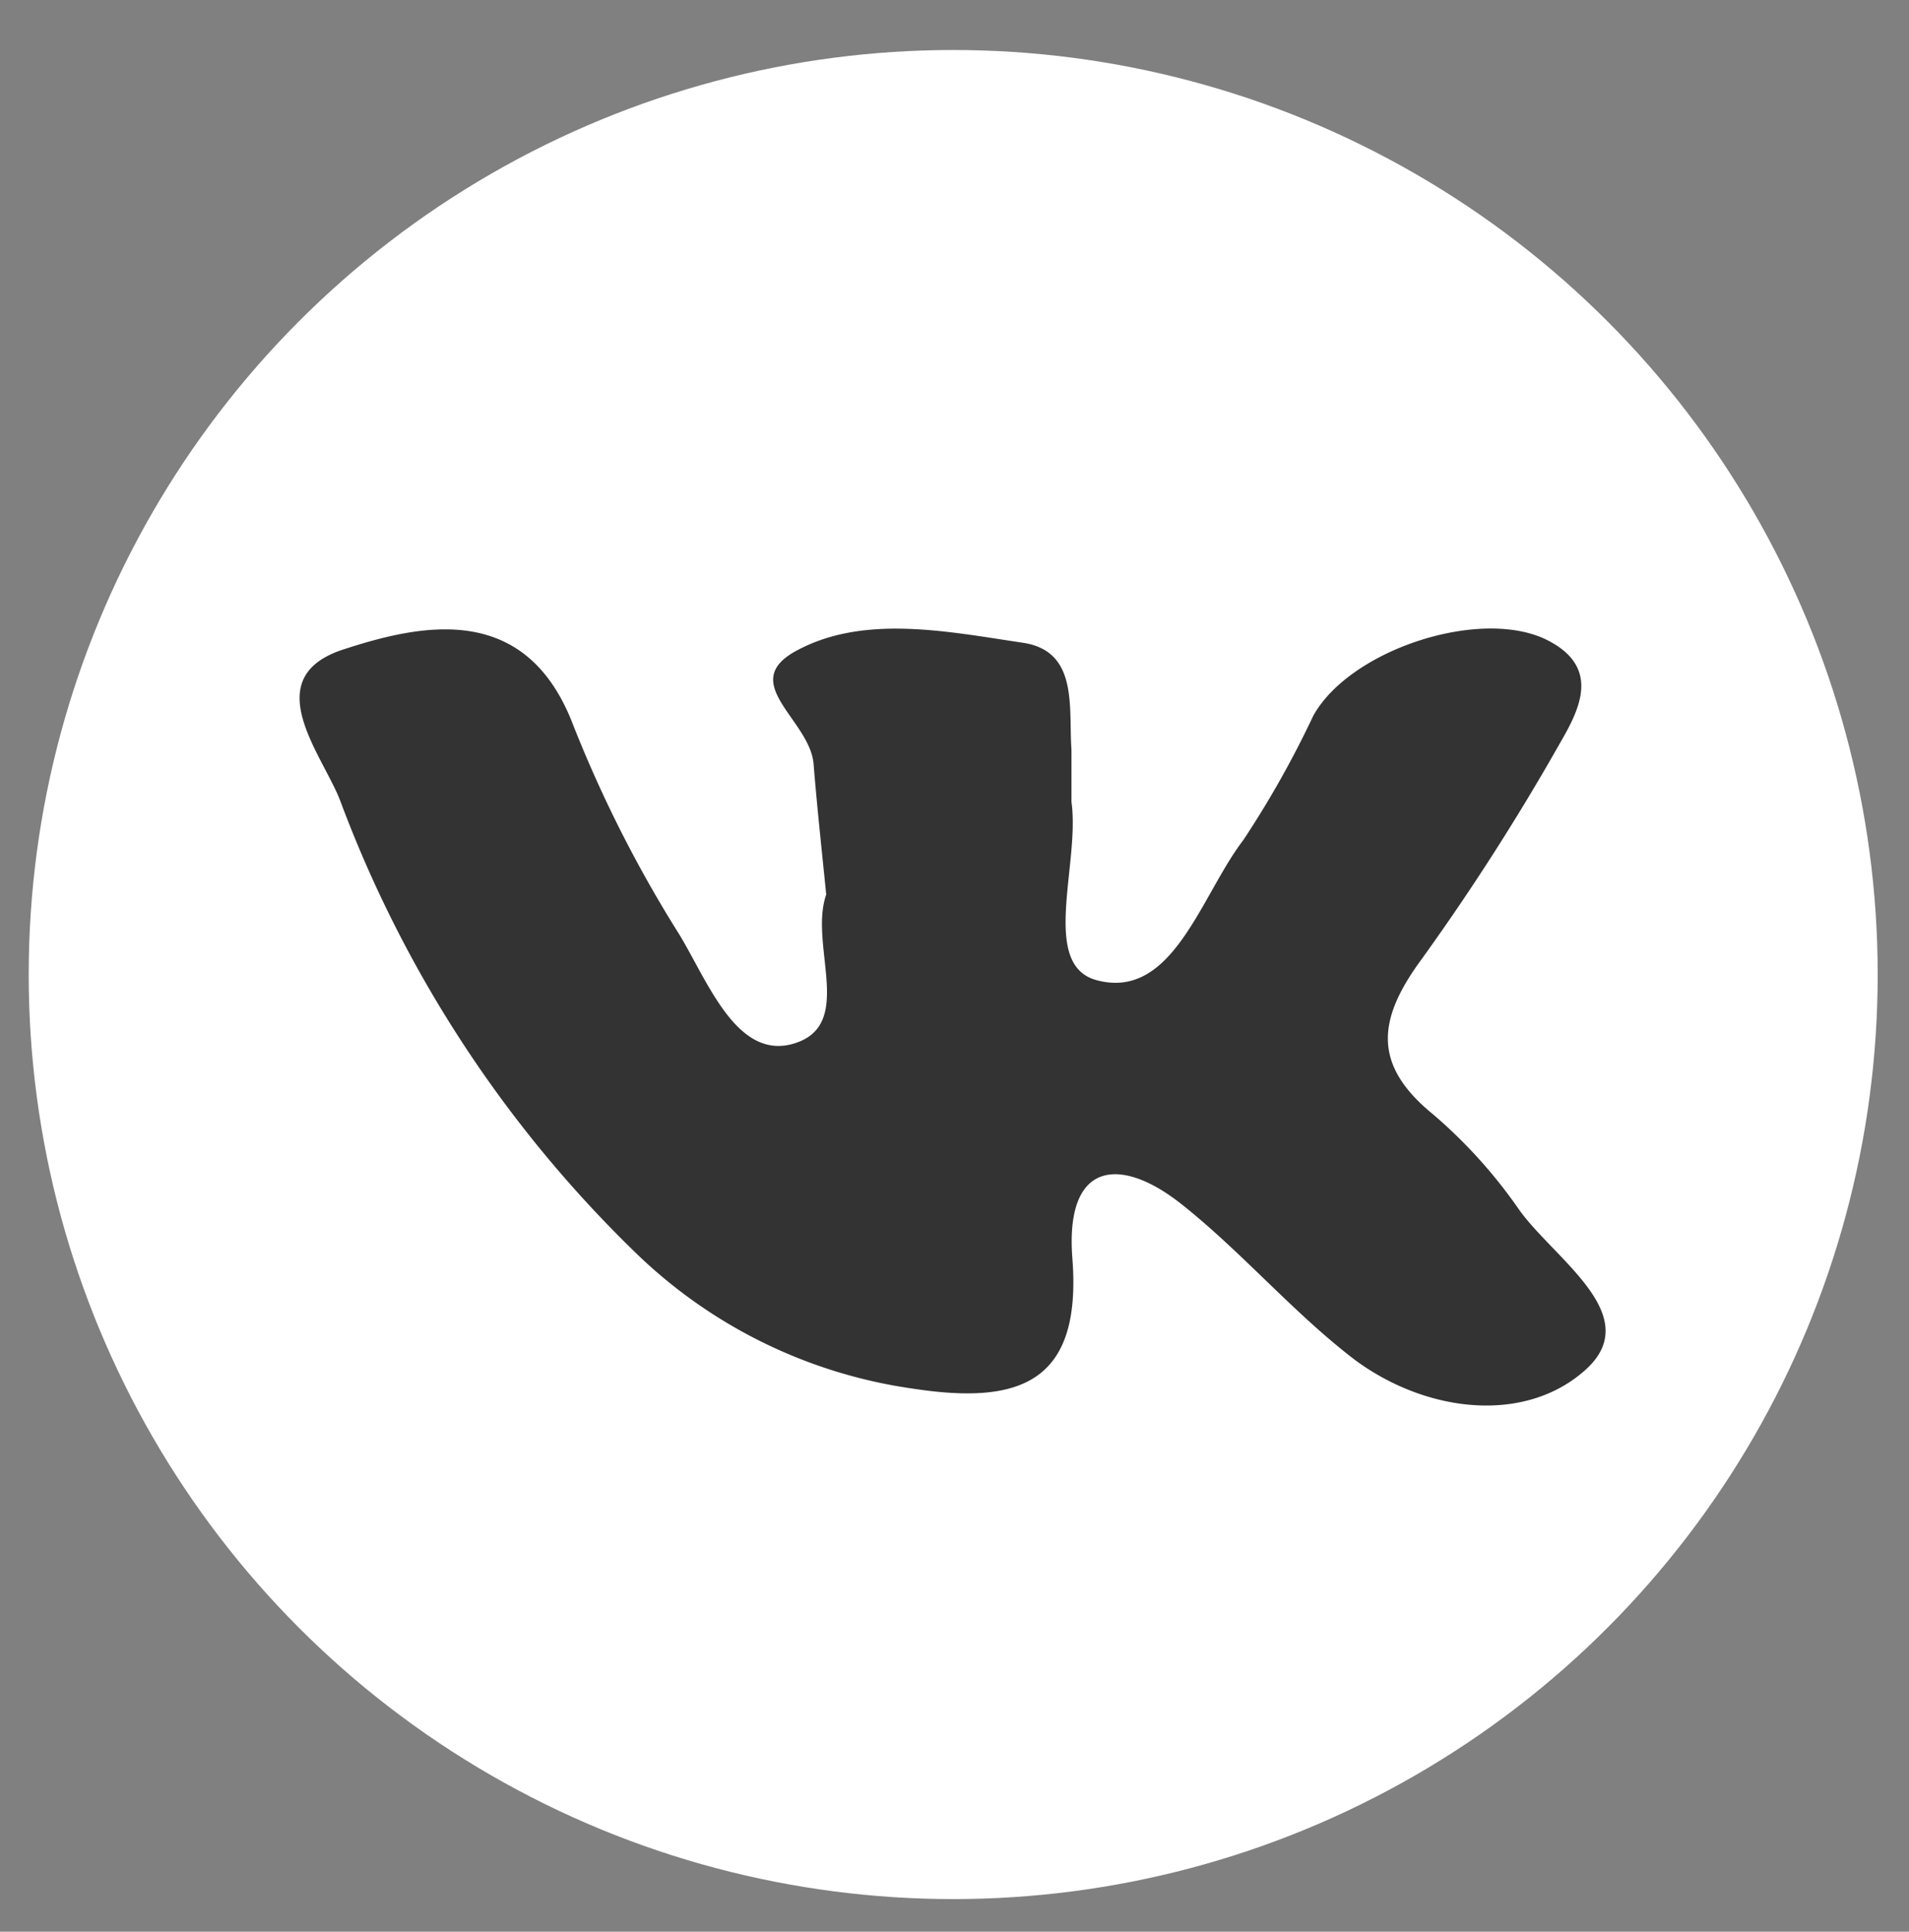
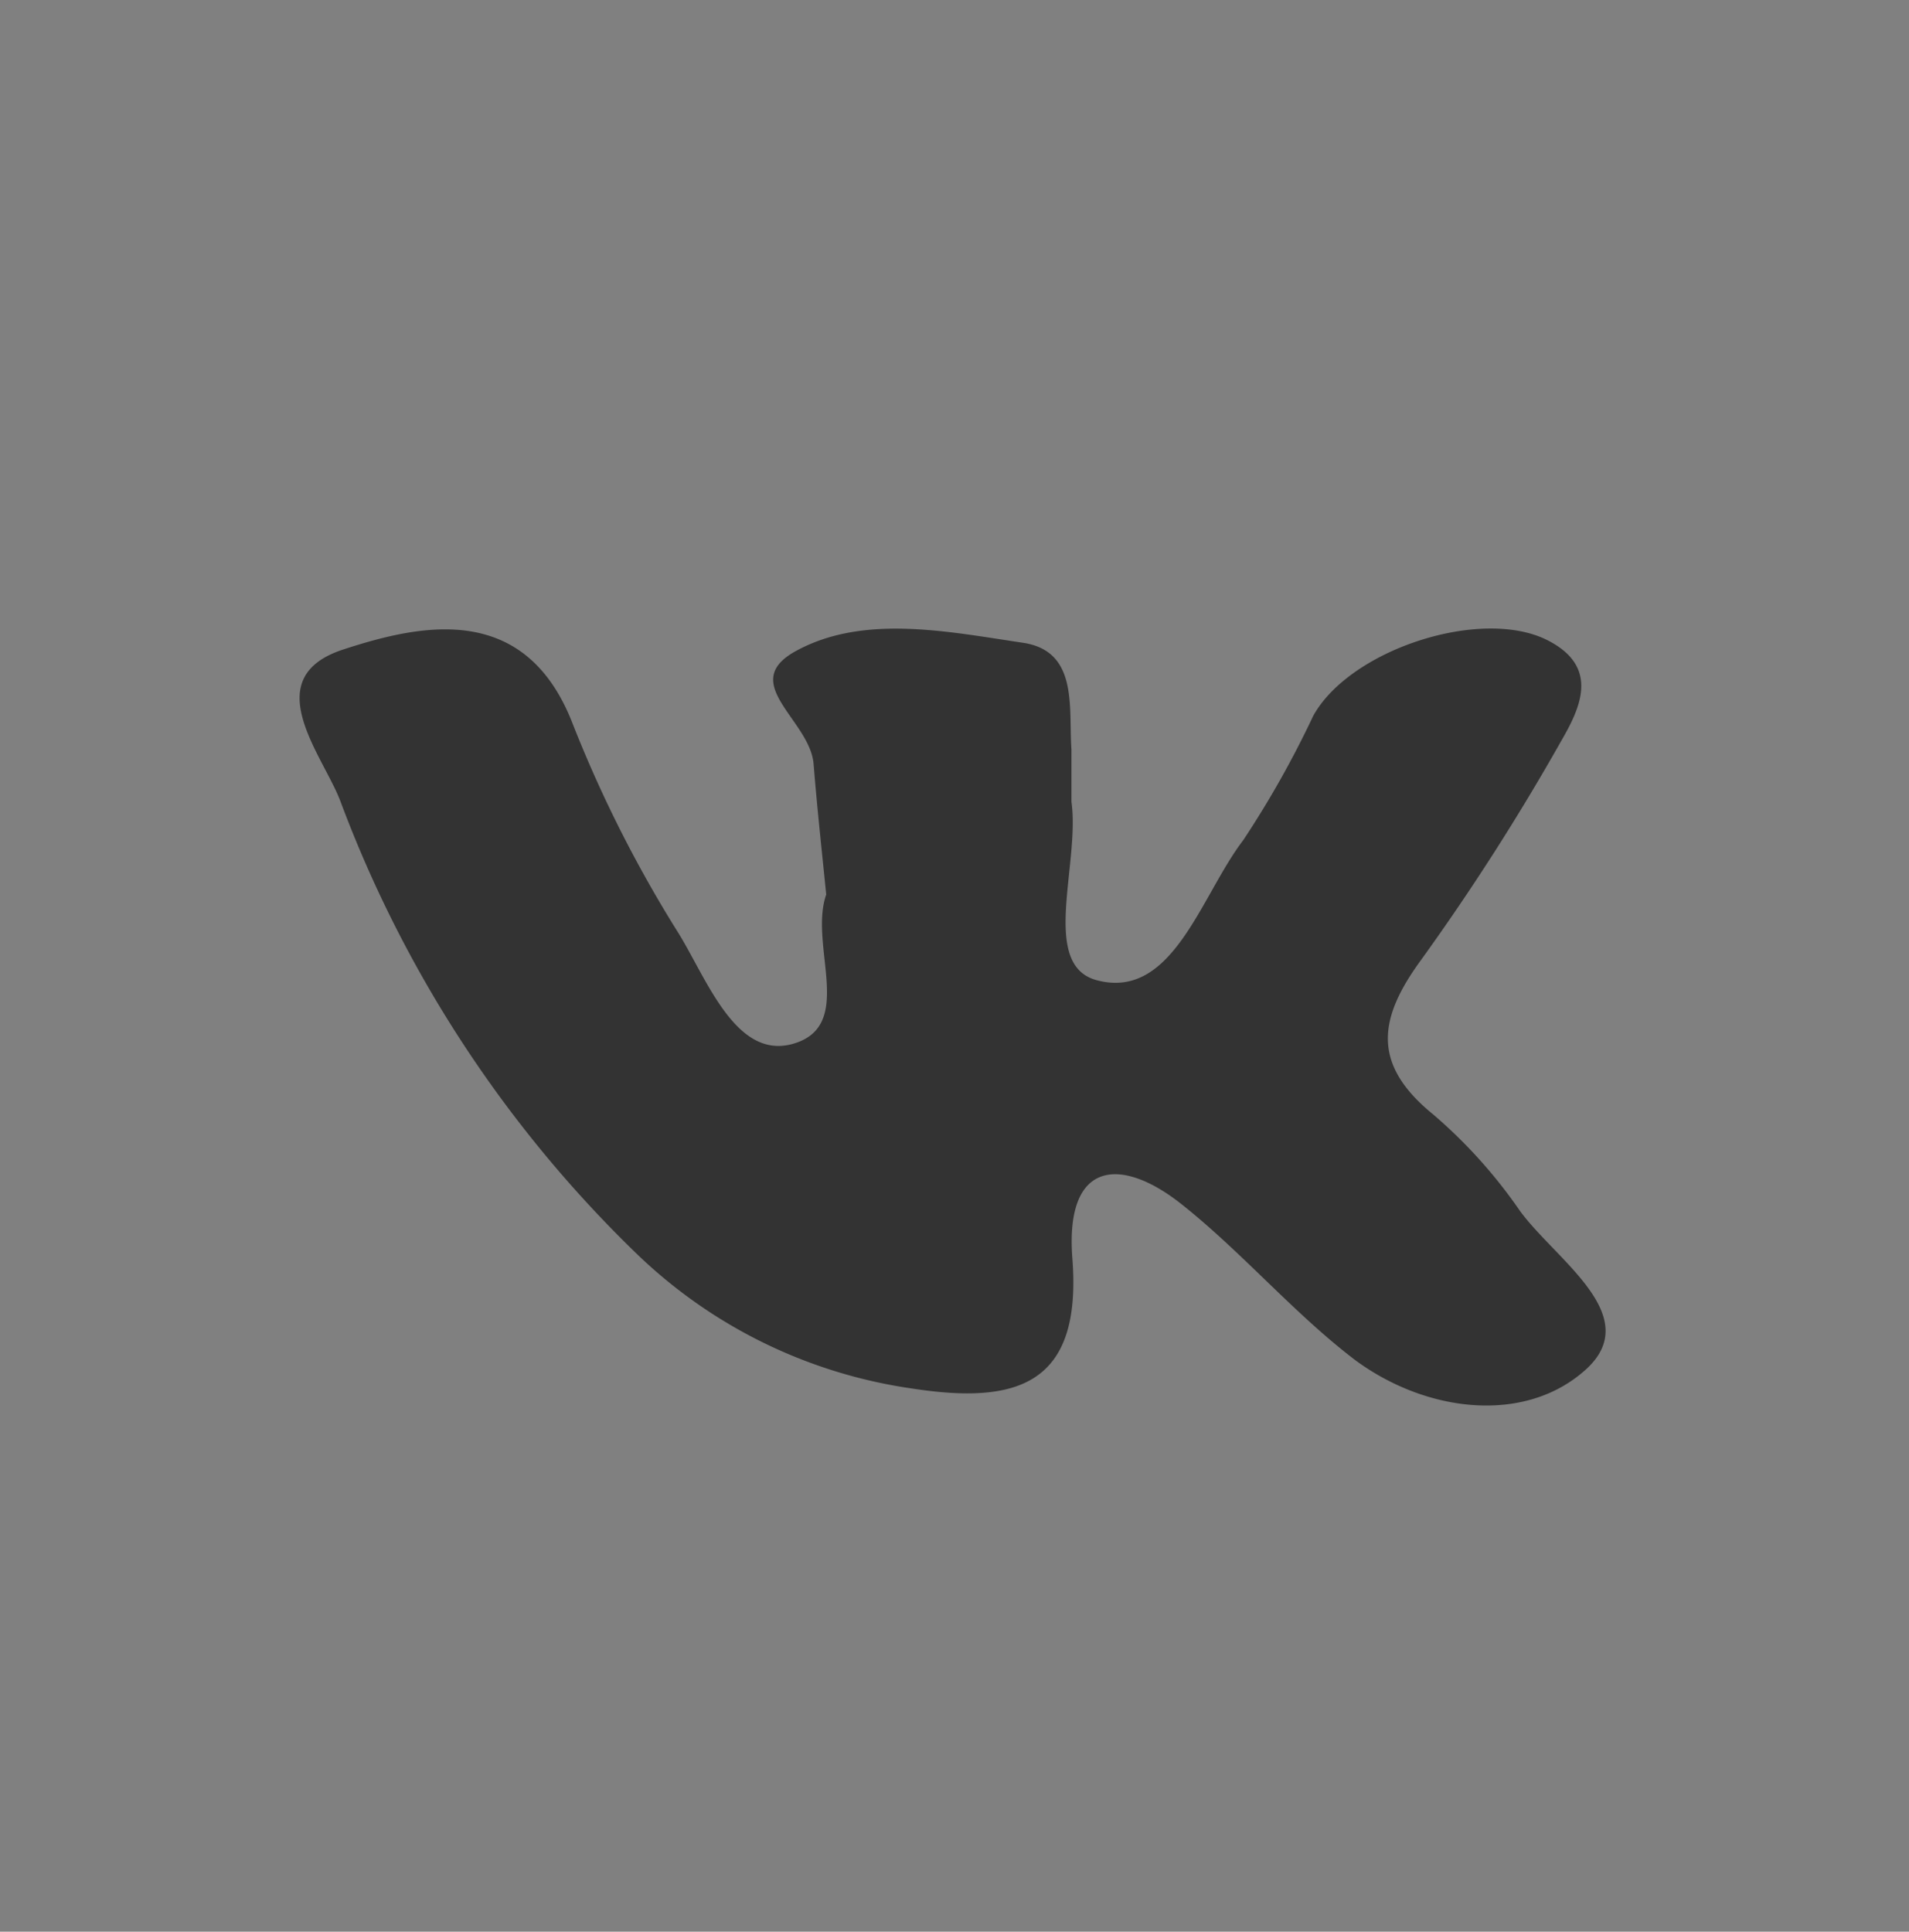
<svg xmlns="http://www.w3.org/2000/svg" id="Слой_1" data-name="Слой 1" viewBox="0 0 43.9 44.42">
  <rect x="0" y="0" width="43.9" height="44.42" fill="#808080" stroke="none" />
  <defs>
    <style>.cls-1{fill:#fff;}.cls-2{fill:#333;}</style>
  </defs>
  <title>ic_vk (3)</title>
-   <circle class="cls-1" cx="21.92" cy="22.41" r="21.26" />
  <path class="cls-2" d="M19,20.57c-.1-1-.21-2-.29-3S17,15.73,18.25,15c1.56-.89,3.52-.48,5.27-.22,1.29.19,1.05,1.5,1.12,2.46,0,.4,0,.8,0,1.2.2,1.43-.73,3.75.58,4.1,1.75.47,2.39-1.94,3.37-3.22a22.52,22.52,0,0,0,1.61-2.86c.86-1.55,3.94-2.53,5.44-1.71,1.15.62.69,1.55.25,2.31a54.06,54.06,0,0,1-3.2,5c-1,1.36-1.15,2.41.26,3.56a11.5,11.5,0,0,1,2,2.22c.82,1.13,2.89,2.42,1.51,3.66s-3.63,1-5.29-.22c-1.42-1.08-2.6-2.48-4-3.59s-2.68-1-2.51,1.24c.23,2.92-1.27,3.37-3.68,3a11.45,11.45,0,0,1-6.35-3.11A28.19,28.19,0,0,1,7.83,18.43c-.39-1.05-1.95-2.85.08-3.5,1.81-.59,4.19-1.09,5.27,1.74a29.14,29.14,0,0,0,2.43,4.8c.65,1.06,1.31,2.88,2.6,2.54C19.7,23.61,18.59,21.75,19,20.57Z" />
</svg>